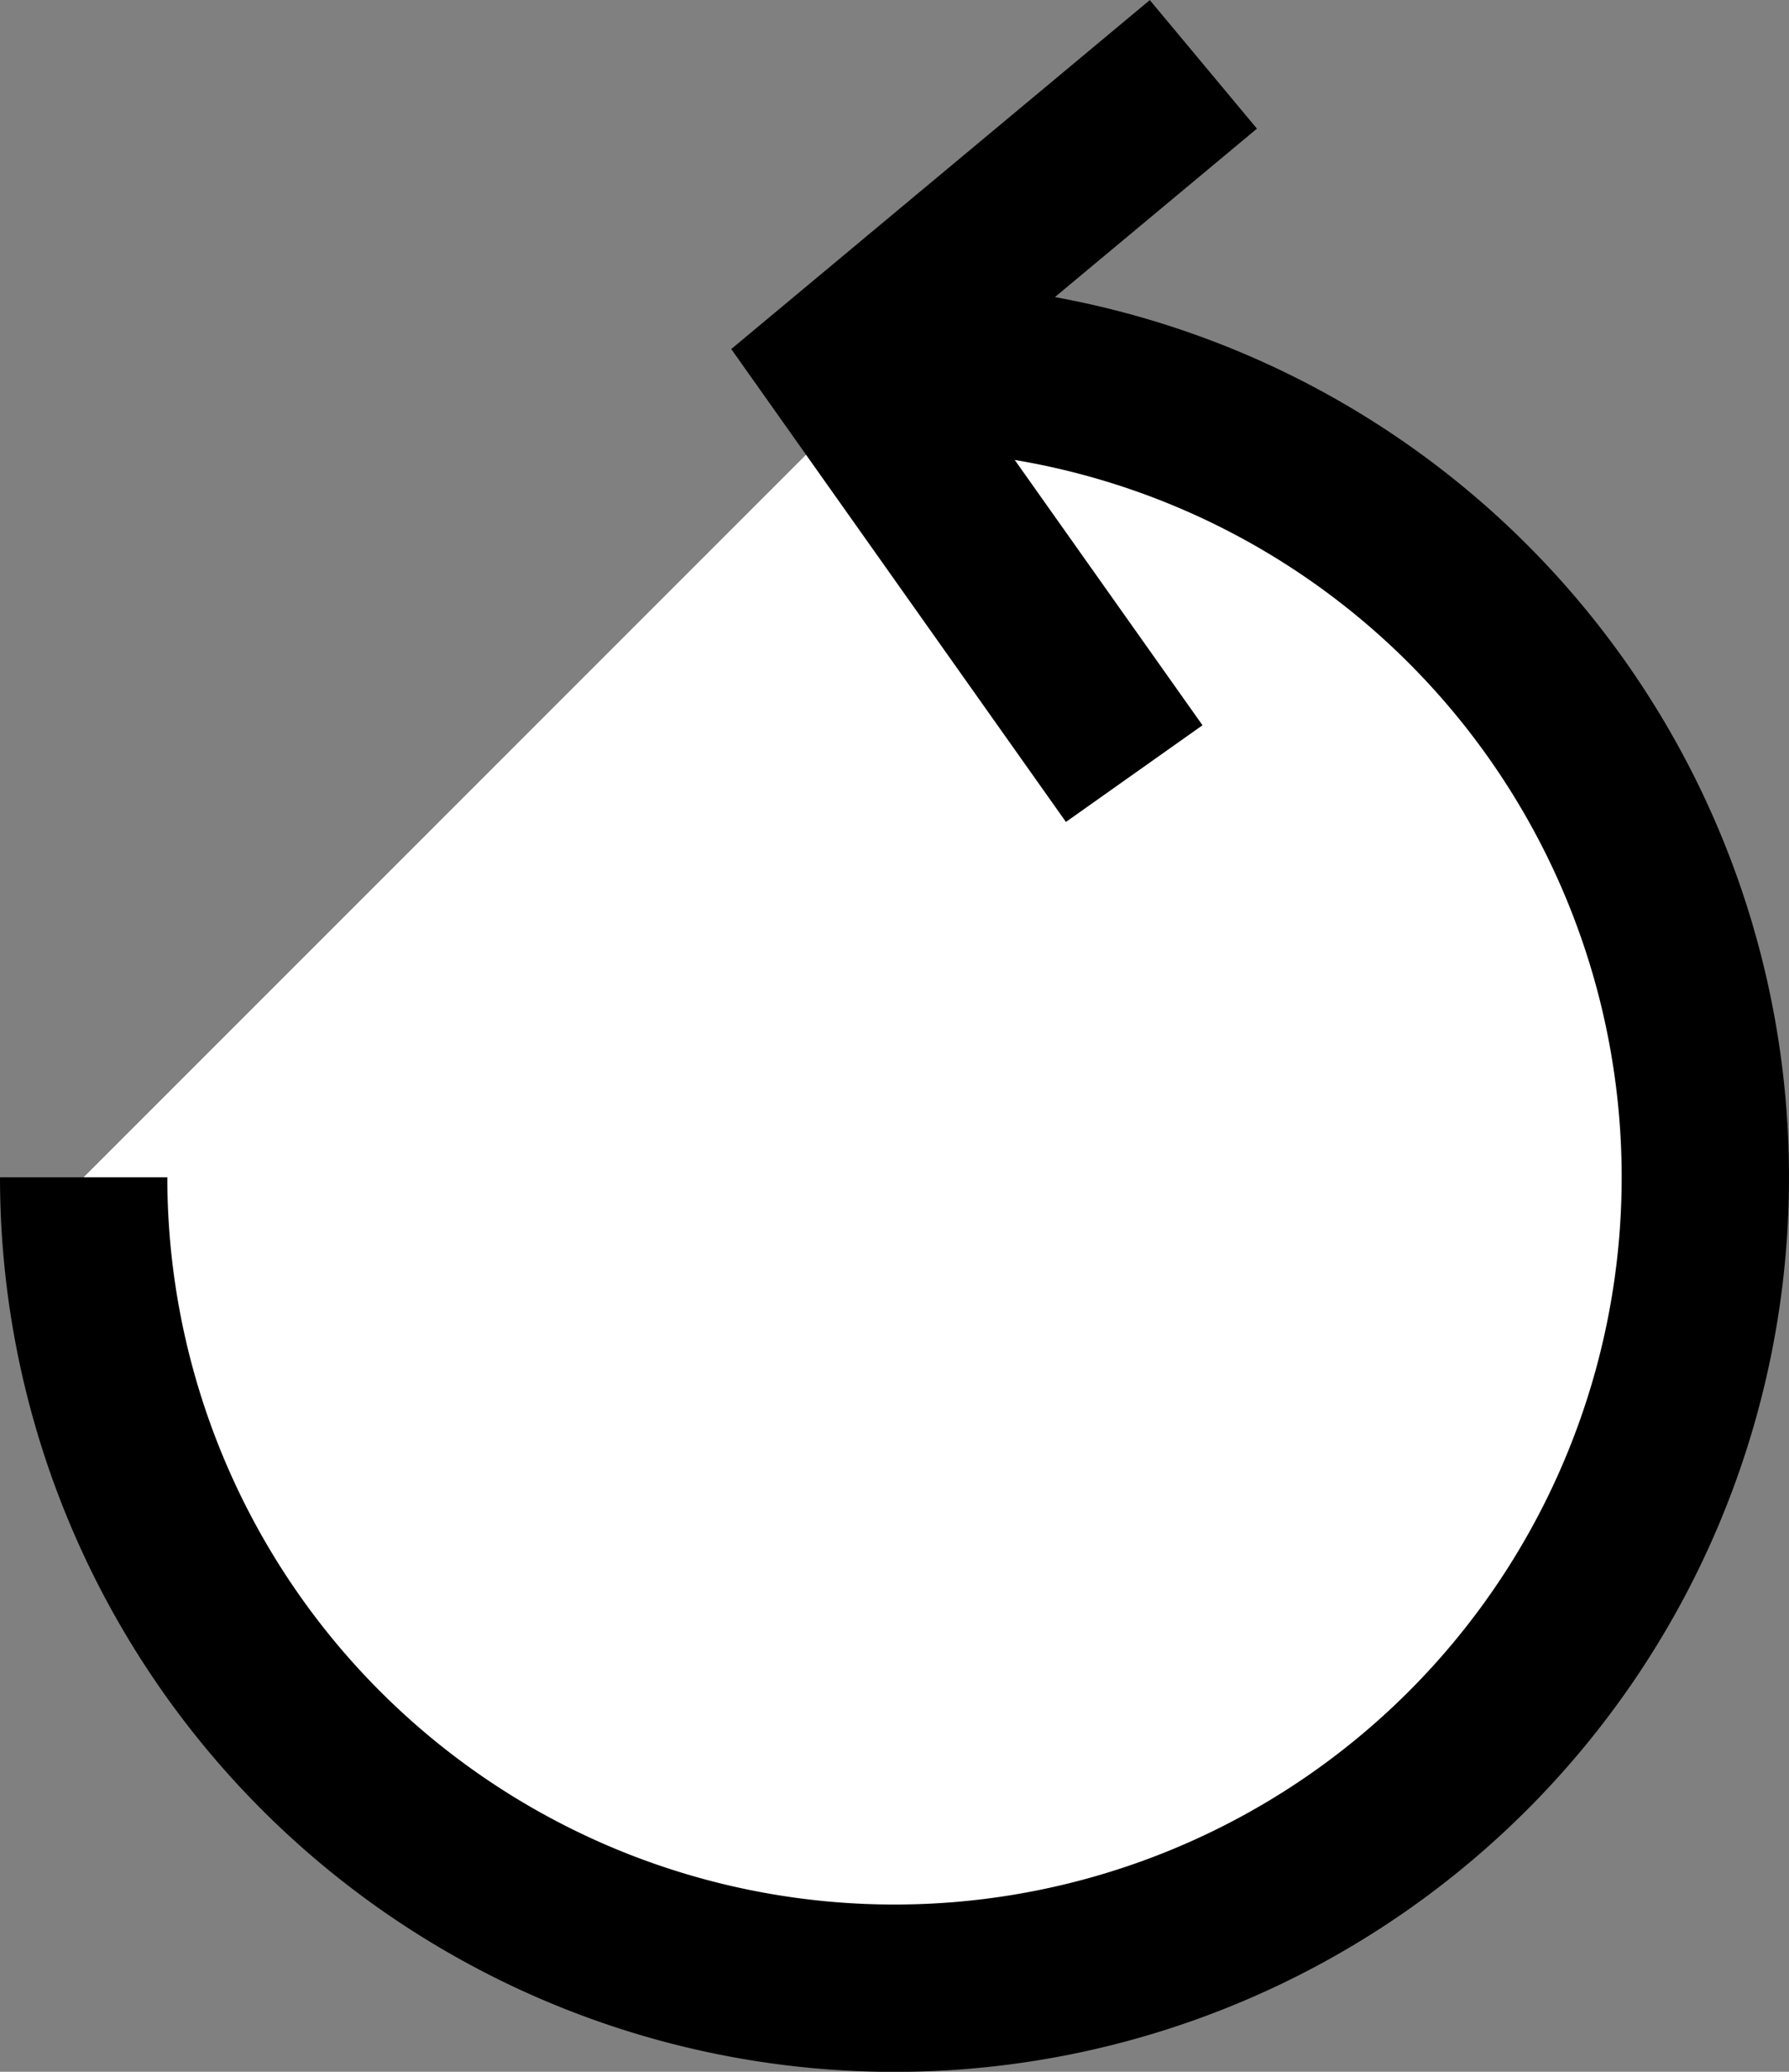
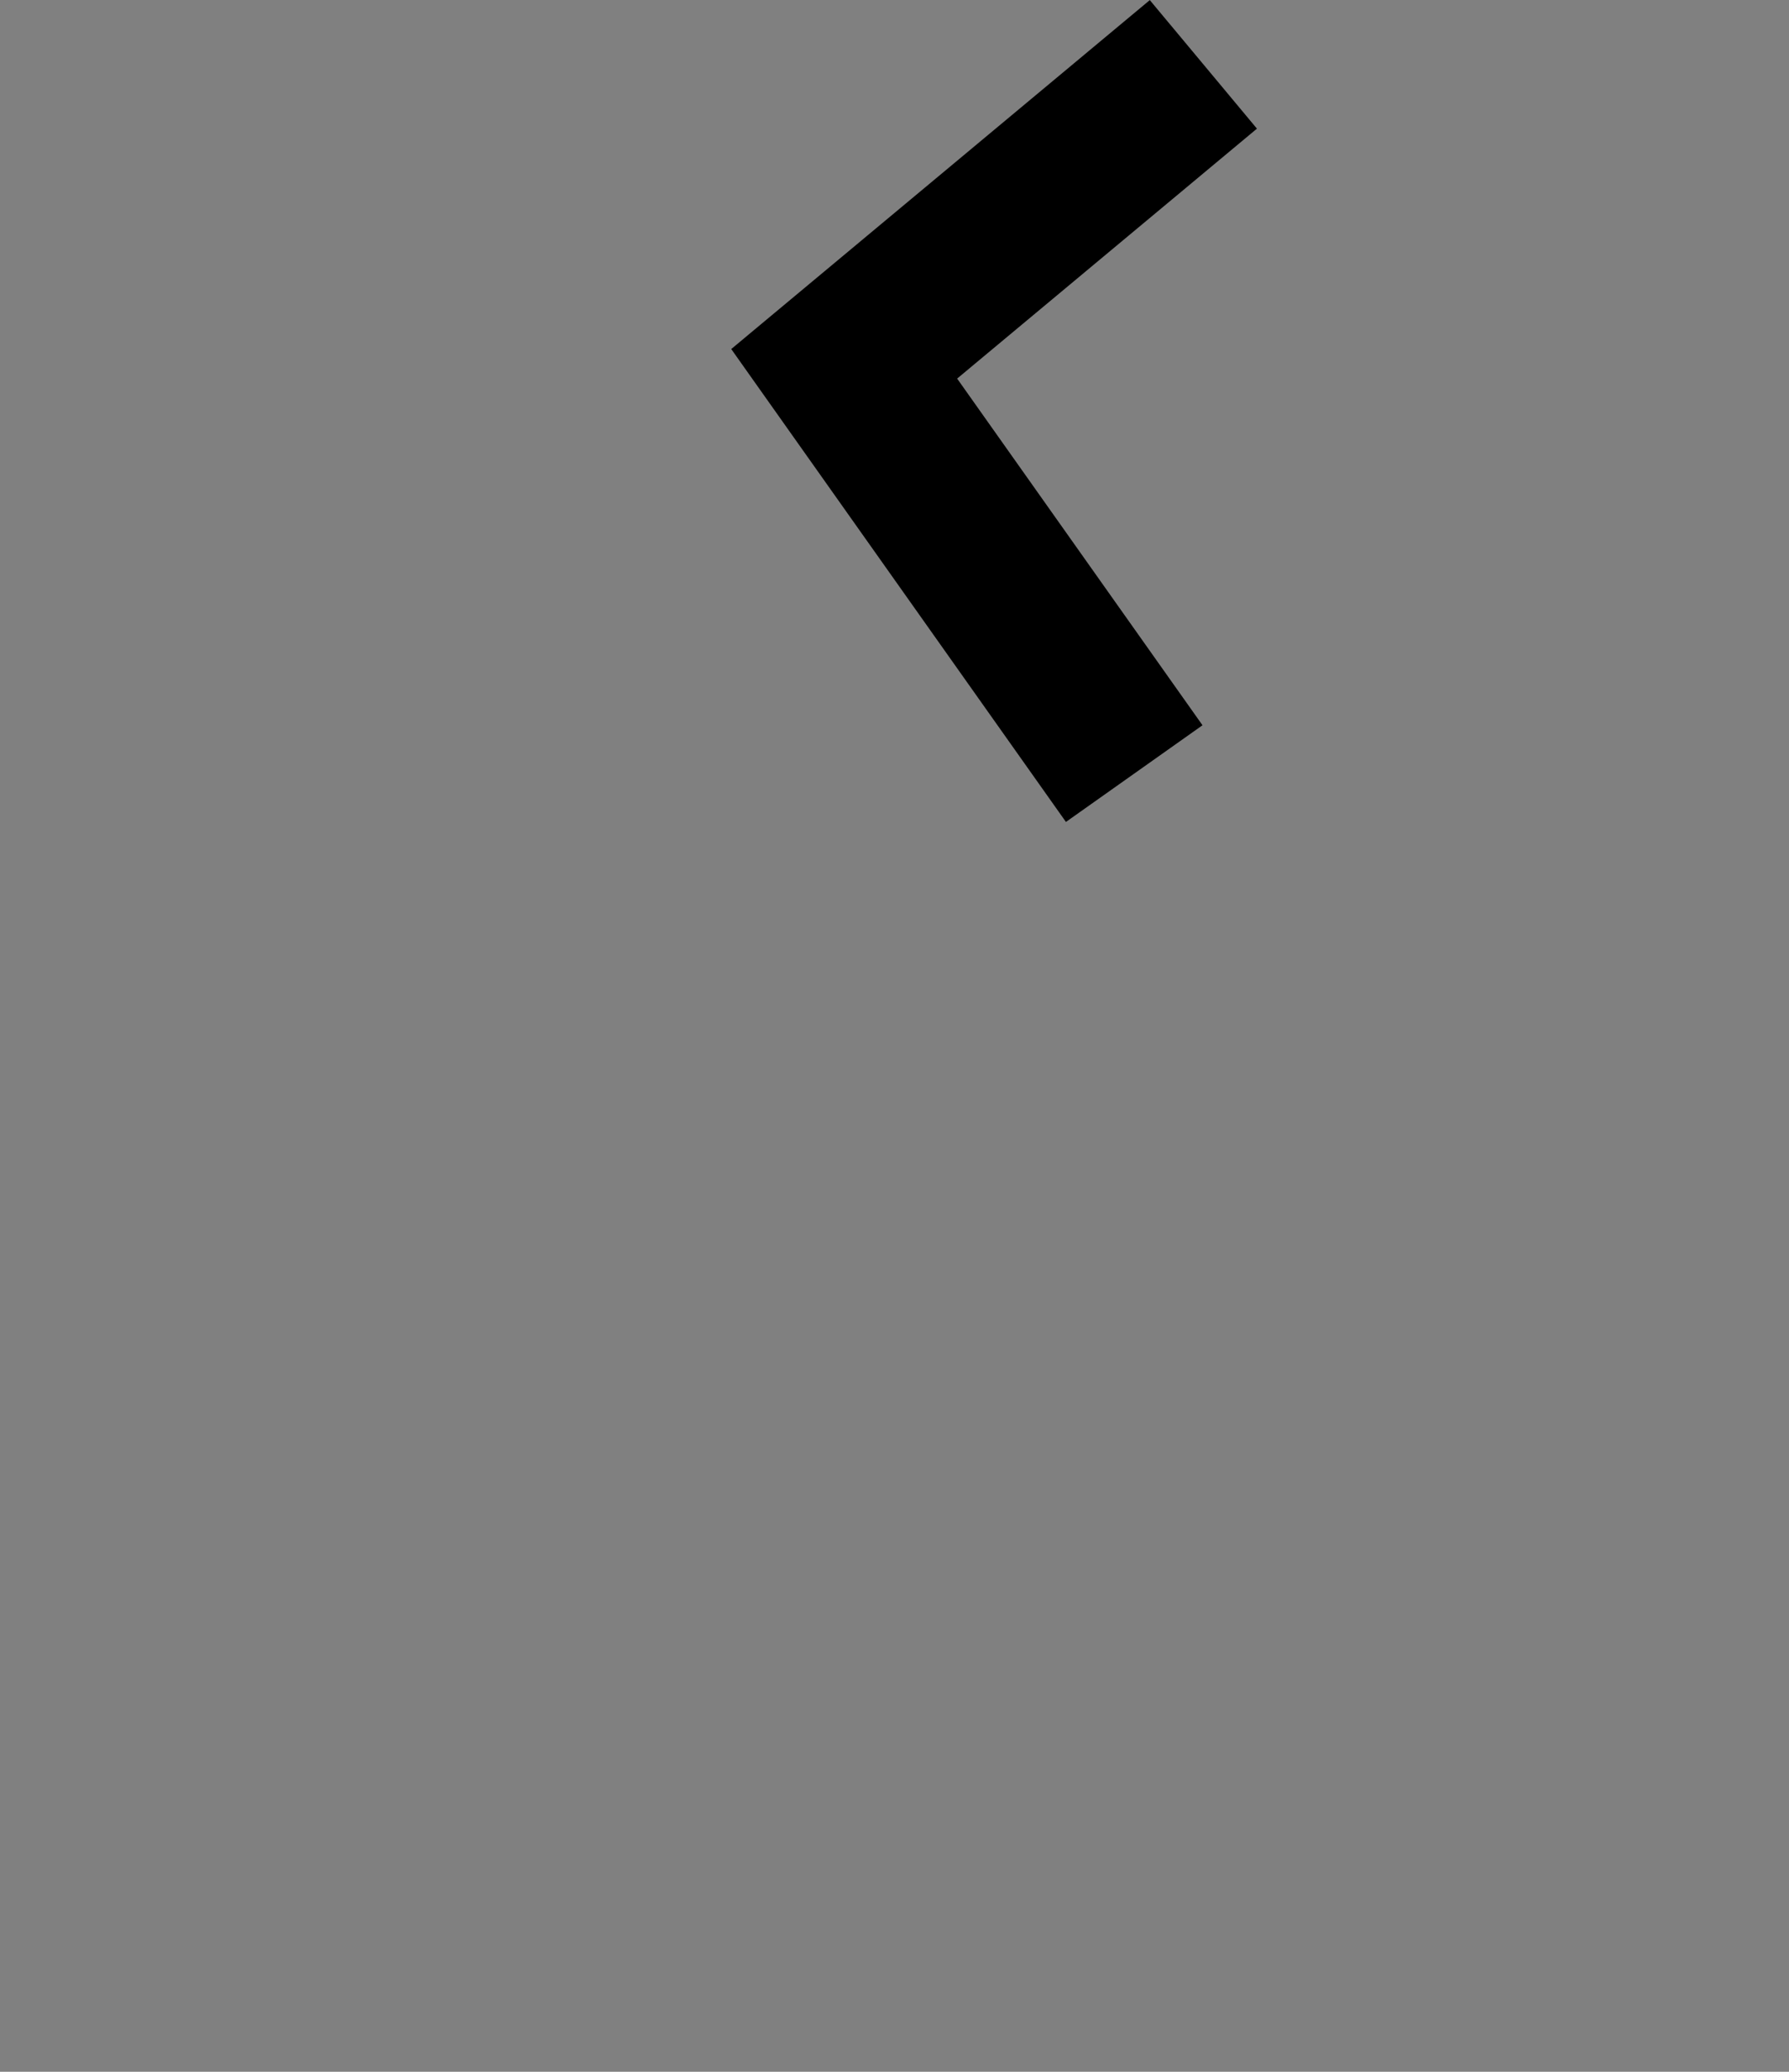
<svg xmlns="http://www.w3.org/2000/svg" width="16.038" height="18.57" viewBox="0 0 16.038 18.57">
  <rect x="0" y="0" width="16.038" height="18.57" fill="#808080" stroke="none" />
  <g id="Grupo_1501" data-name="Grupo 1501" transform="translate(-846.146 -4653.95)">
    <g id="Grupo_1500" data-name="Grupo 1500" transform="translate(178.113 2416.478)">
-       <path id="Caminho_11142" data-name="Caminho 11142" d="M7.269,0A7.269,7.269,0,1,1,0,7.269" transform="translate(668.783 2240.755)" fill="#fff" stroke="#000" stroke-width="1.5" />
      <path id="Caminho_11143" data-name="Caminho 11143" d="M6926.315,2244.406l-2.6-3.673,3.22-2.684" transform="translate(-6248.114)" fill="none" stroke="#000" stroke-width="1.5" />
    </g>
  </g>
</svg>